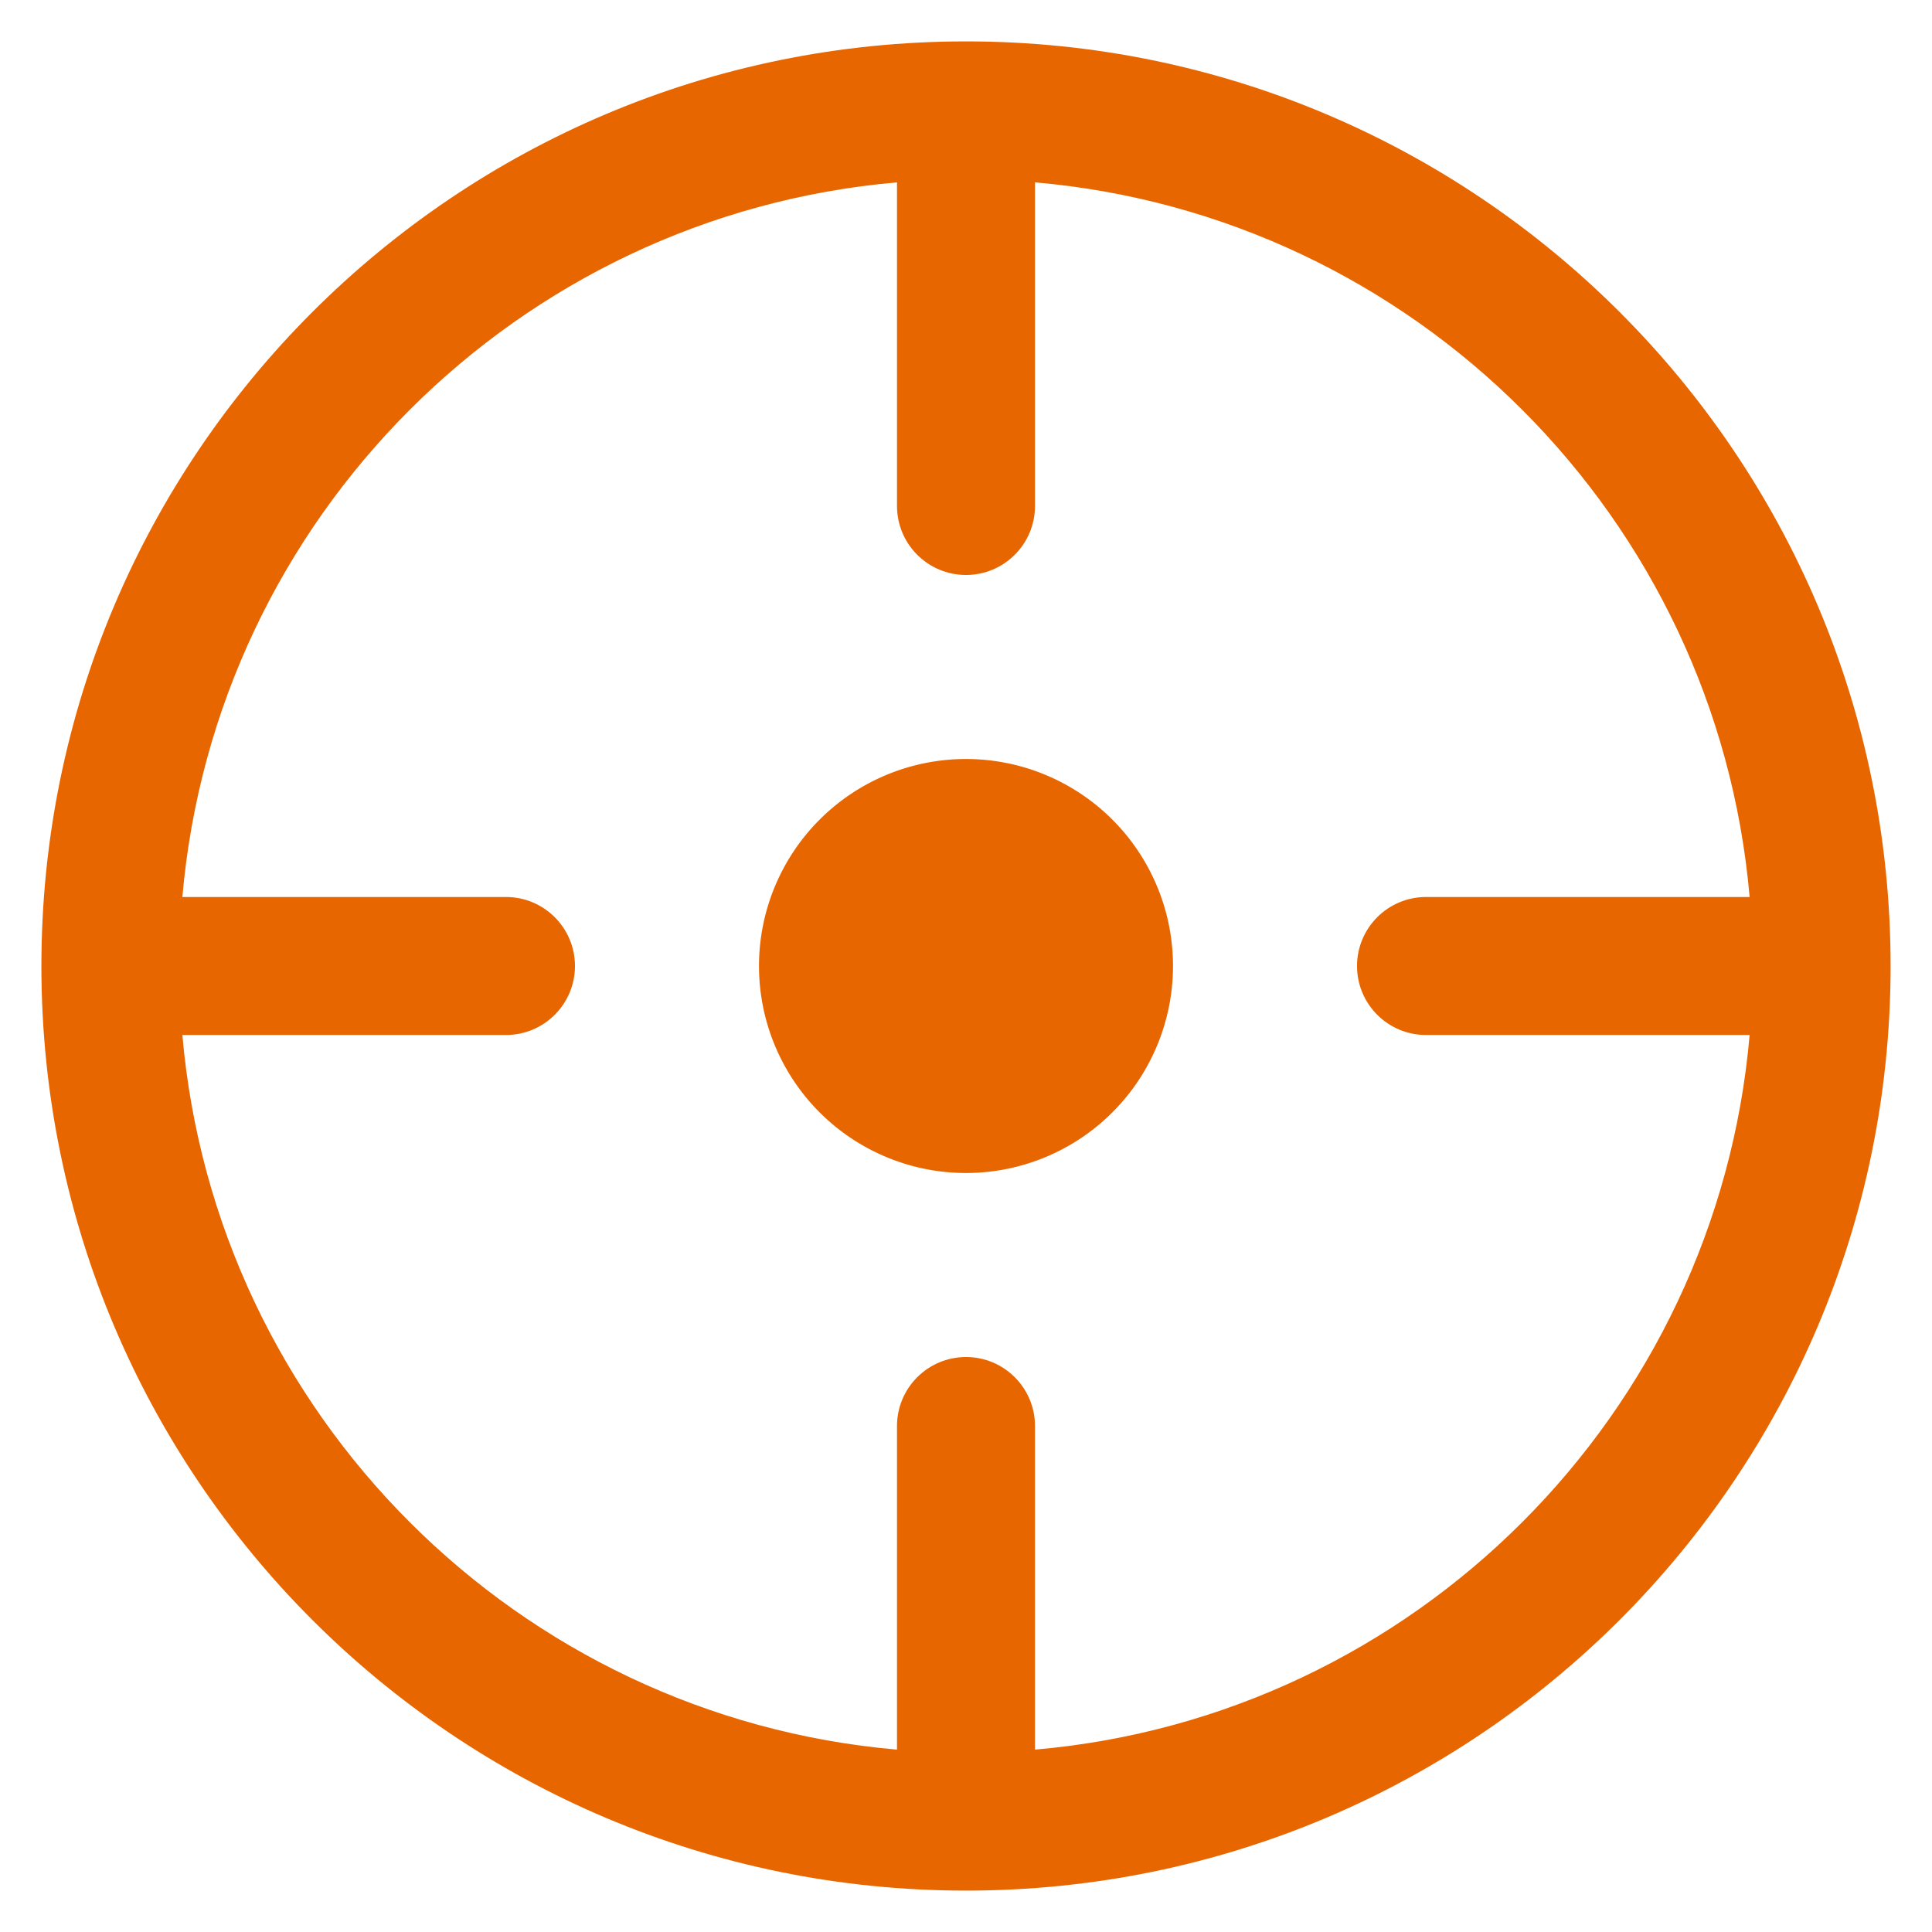
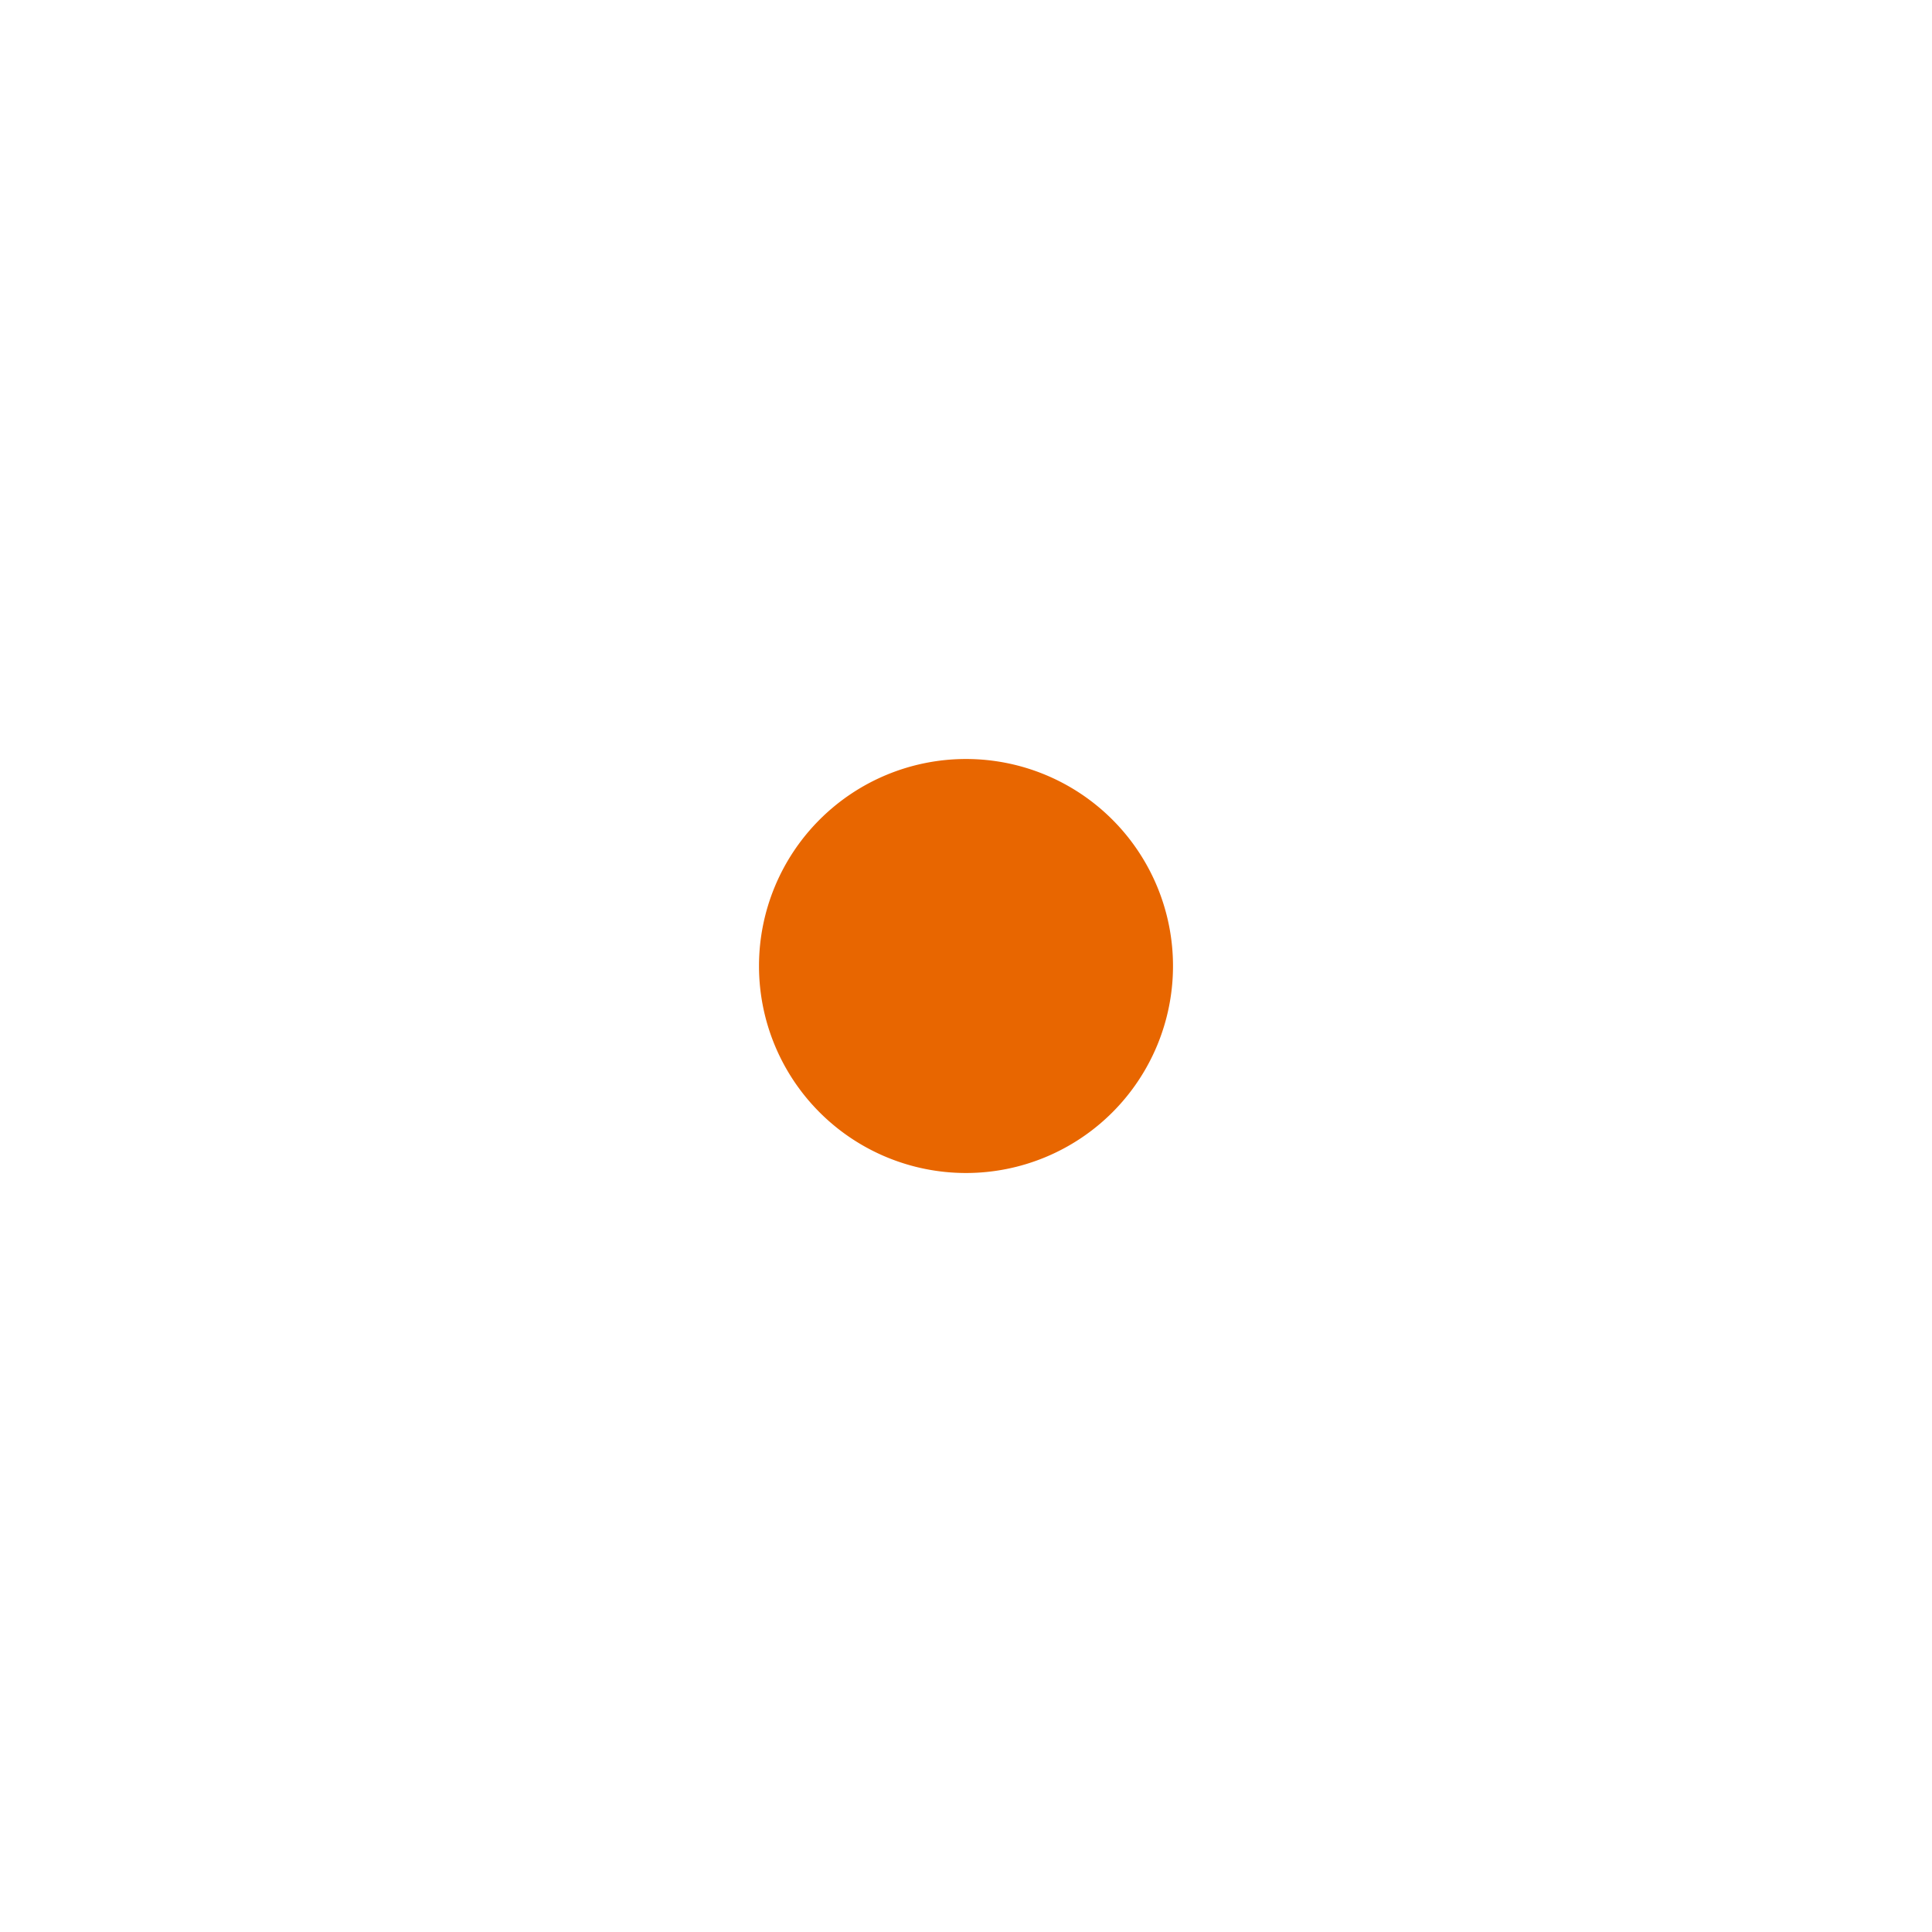
<svg xmlns="http://www.w3.org/2000/svg" xmlns:ns1="http://sodipodi.sourceforge.net/DTD/sodipodi-0.dtd" xmlns:ns2="http://www.inkscape.org/namespaces/inkscape" width="28" height="28" fill="none" version="1.1" id="svg237" ns1:docname="target-location-selected.svg" ns2:version="1.2.2 (b0a84865, 2022-12-01)">
  <defs id="defs241" />
  <ns1:namedview id="namedview239" pagecolor="#505050" bordercolor="#ffffff" borderopacity="1" ns2:showpageshadow="0" ns2:pageopacity="0" ns2:pagecheckerboard="1" ns2:deskcolor="#505050" showgrid="false" ns2:zoom="29.357143" ns2:cx="14.051095" ns2:cy="14.034063" ns2:window-width="1390" ns2:window-height="972" ns2:window-x="1959" ns2:window-y="25" ns2:window-maximized="0" ns2:current-layer="svg237" />
  <path d="M17 14a3 3 0 1 1-6 0 3 3 0 0 1 6 0Z" fill="#D81E05" id="path233" style="fill:#e86600;fill-opacity:1" />
-   <path fill-rule="evenodd" clip-rule="evenodd" d="M 14,0.6 C 6.599,0.6 0.6,6.599 0.6,14 0.6,21.401 6.599,27.4 14,27.4 21.401,27.4 27.4,21.401 27.4,14 27.4,6.599 21.401,0.6 14,0.6 Z M 13,2.643 C 7.502,3.121 3.121,7.502 2.643,13 h 4.69 c 0.552,0 1,0.448 1,1 0,0.552 -0.448,1 -1,1 H 2.643 c 0.478,5.498 4.858,9.879 10.357,10.357 v -4.69 c 0,-0.552 0.448,-1 1,-1 0.552,0 1,0.448 1,1 v 4.69 c 5.498,-0.478 9.879,-4.859 10.357,-10.357 h -4.69 c -0.552,0 -1,-0.448 -1,-1 0,-0.552 0.448,-1 1,-1 h 4.69 C 24.879,7.502 20.498,3.121 15,2.643 v 4.69 c 0,0.552 -0.448,1 -1,1 -0.552,0 -1,-0.448 -1,-1 z" fill="#e86600" id="path118" />
</svg>